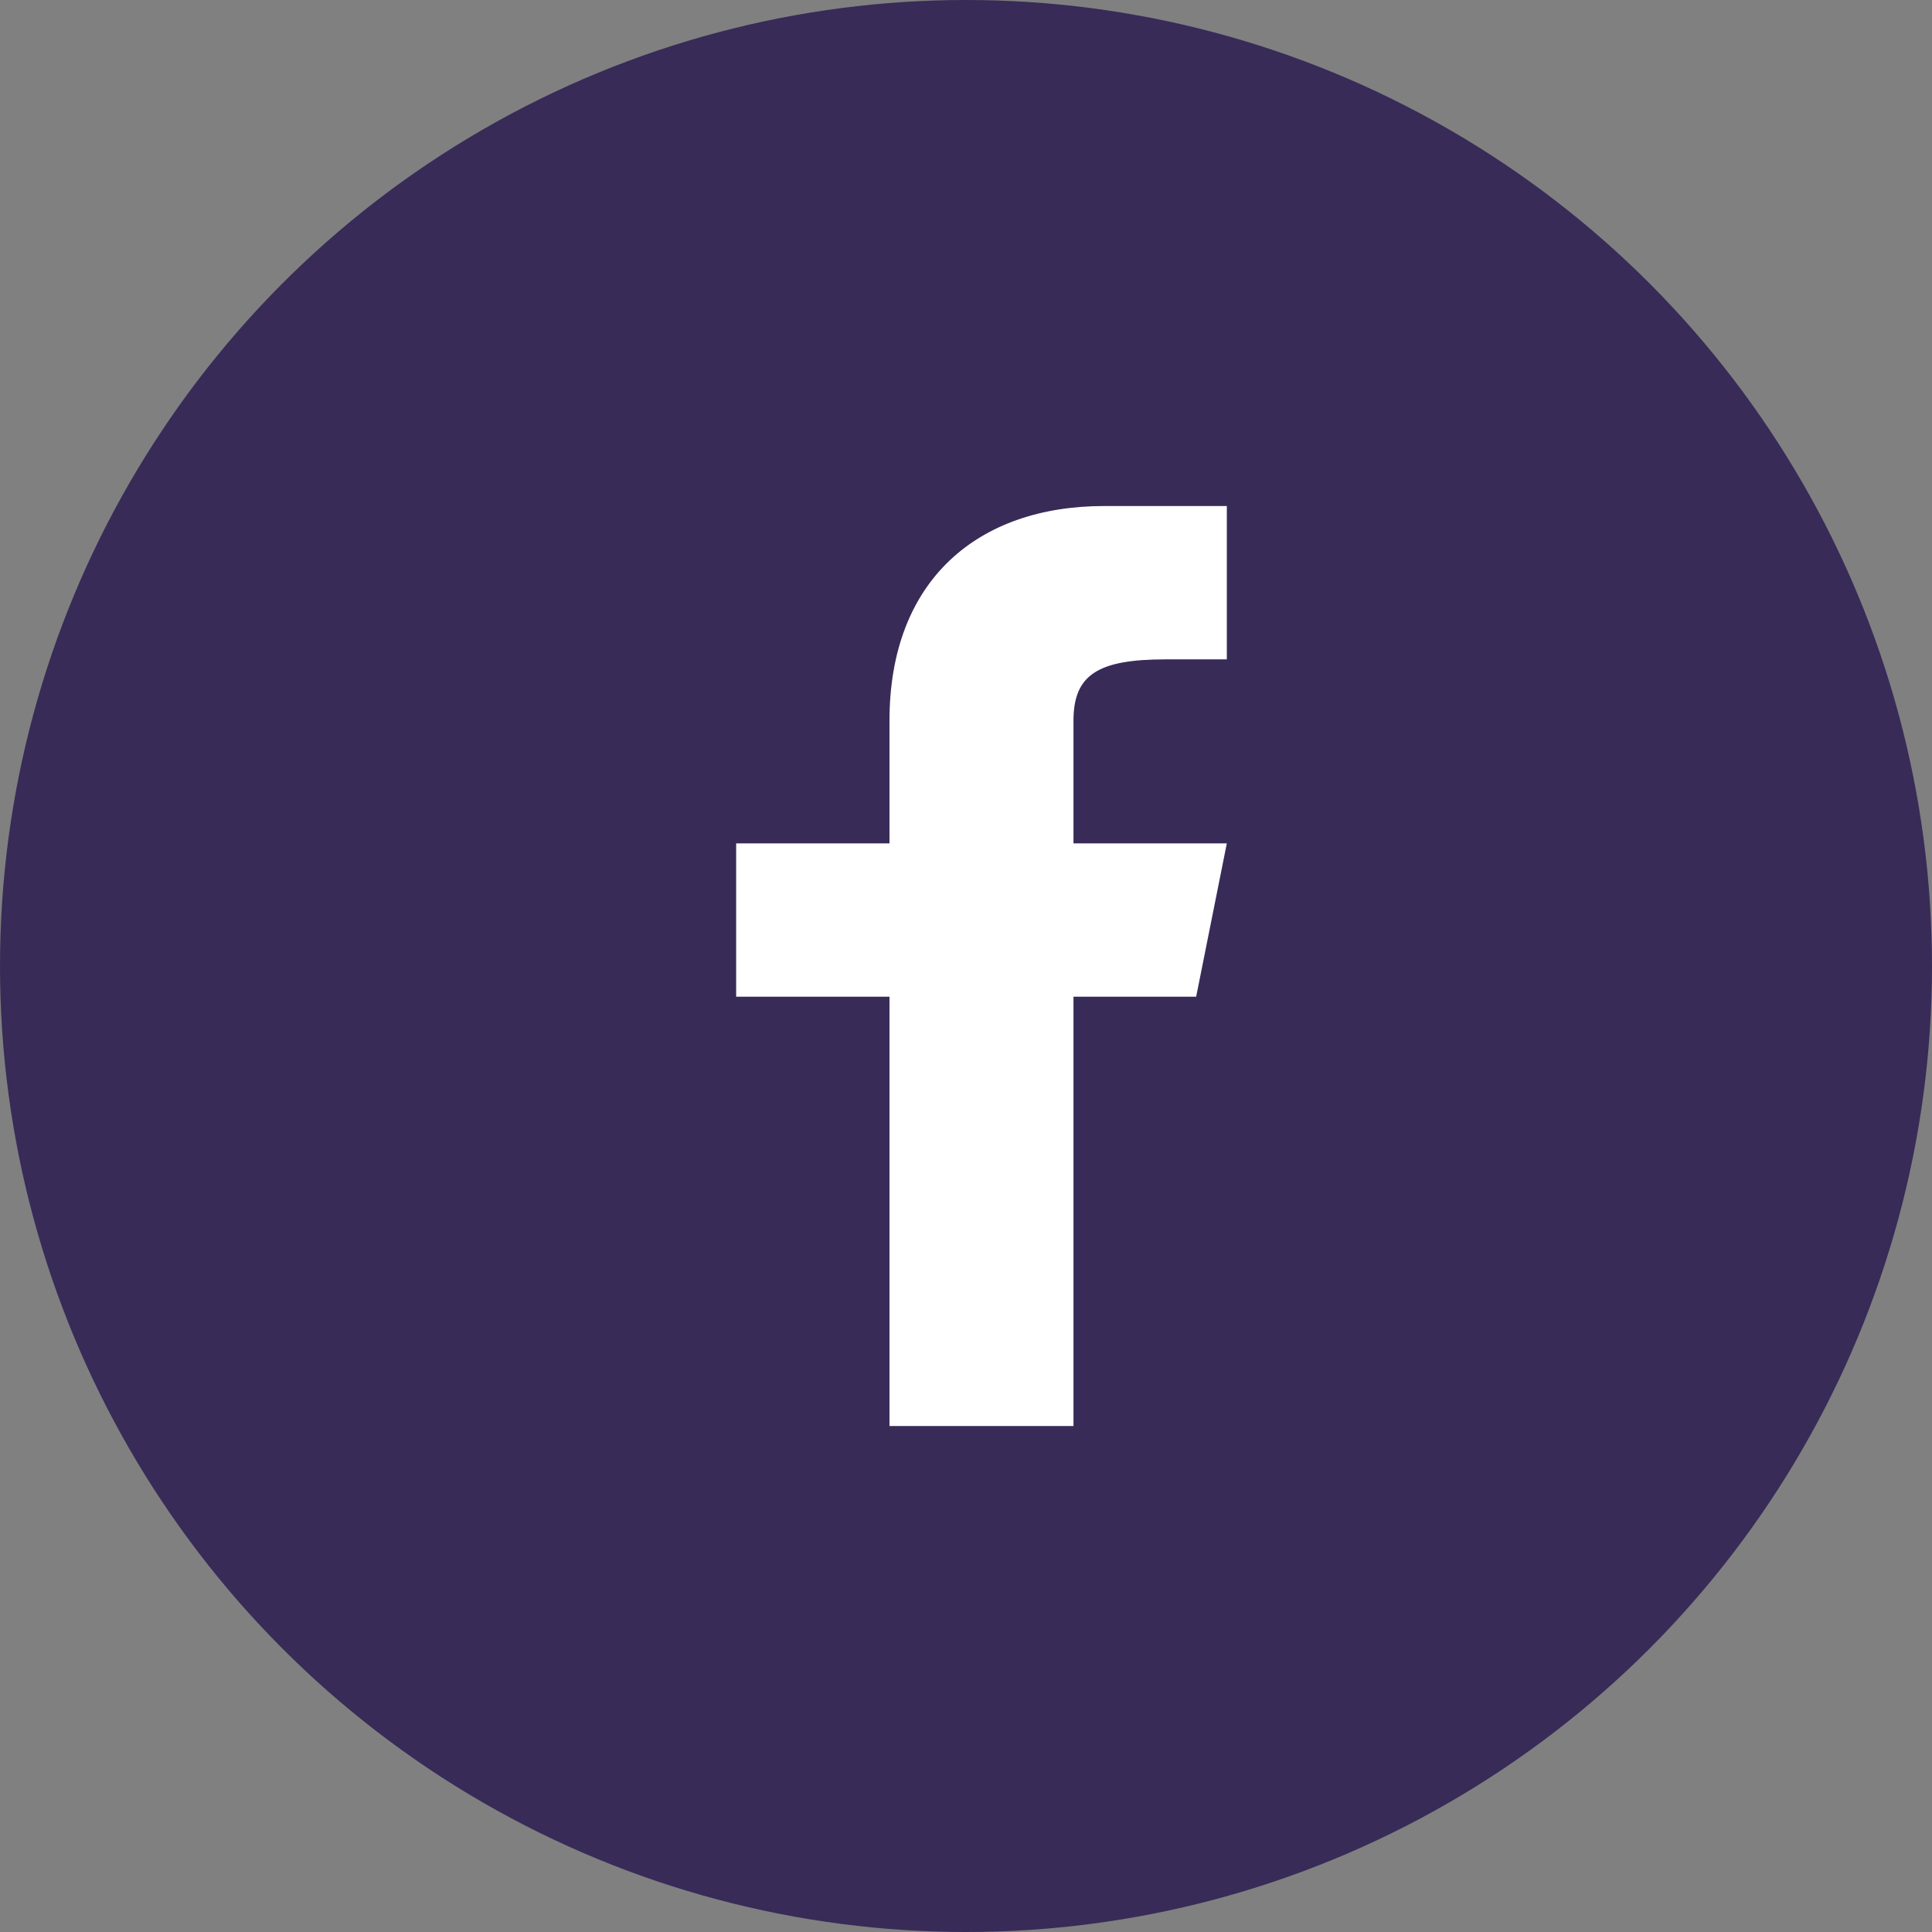
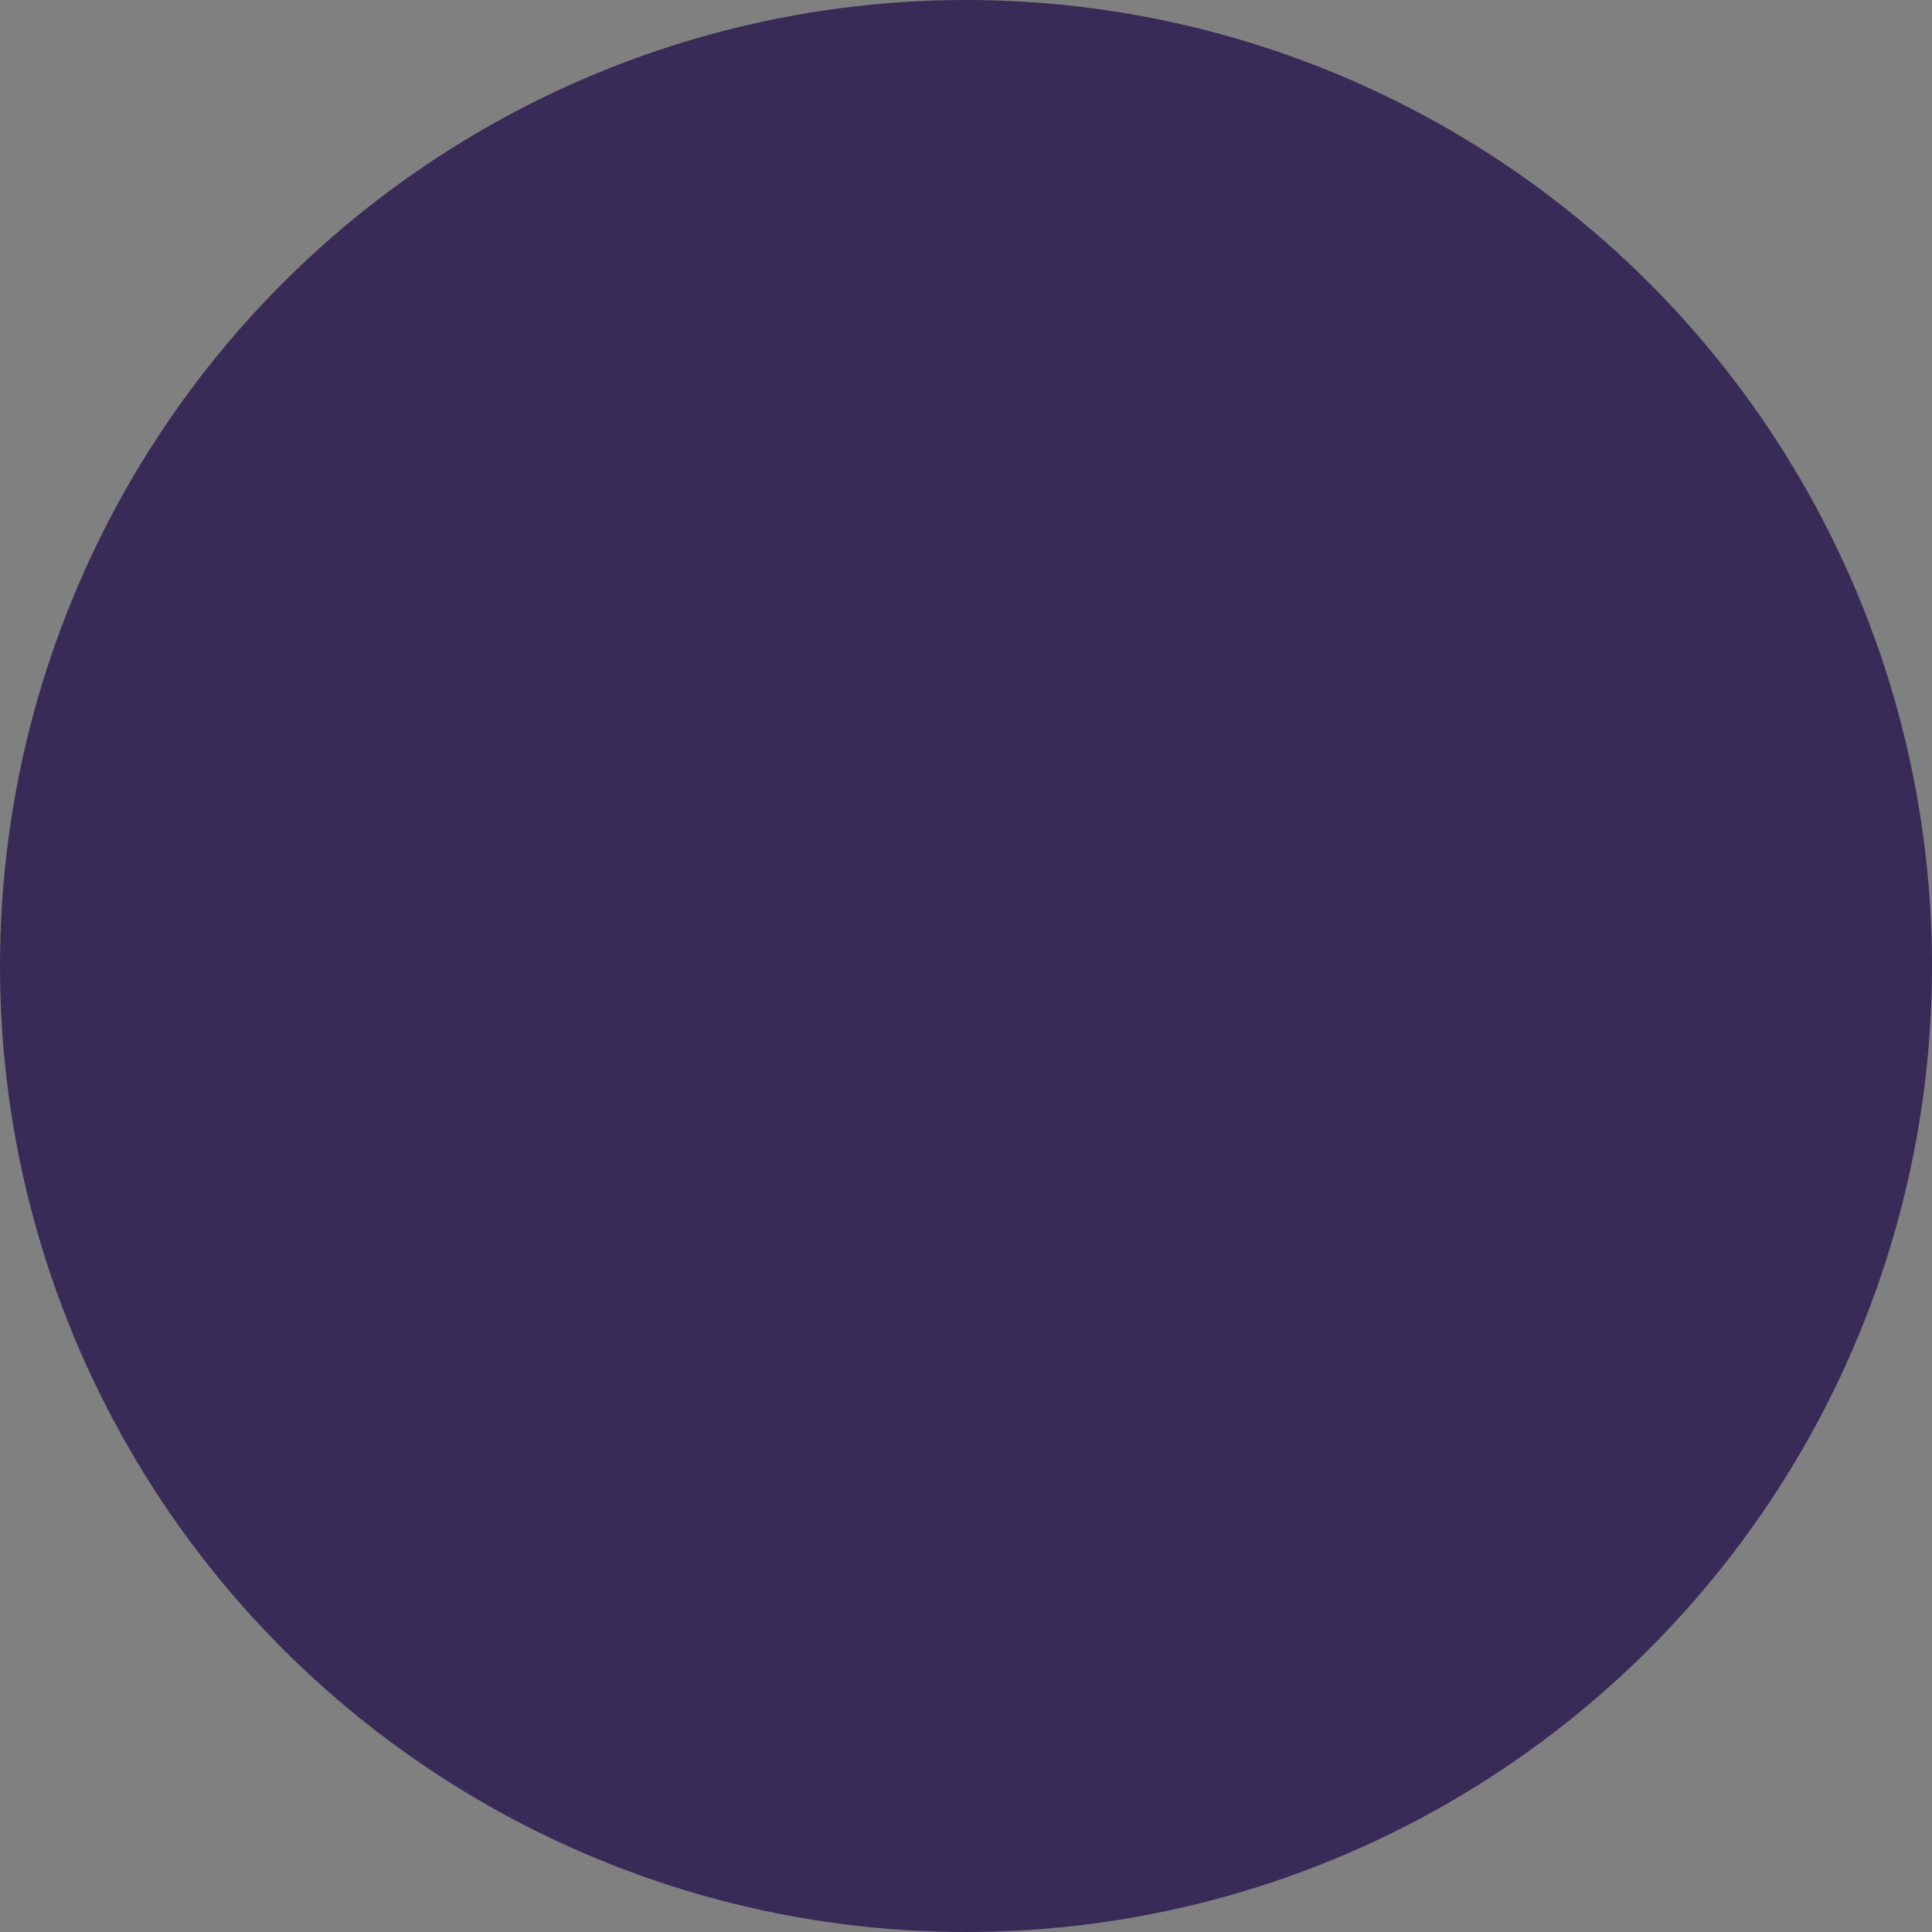
<svg xmlns="http://www.w3.org/2000/svg" width="38" height="38" viewBox="0 0 38 38" fill="none">
  <rect x="0" y="0" width="38" height="38" fill="#808080" stroke="none" />
  <circle cx="19" cy="19" r="19" fill="#382B58" />
-   <path d="M23.527 19.604L24.13 16.588H21.114V14.175C21.114 13.27 21.597 12.969 22.924 12.969H24.13V9.953C24.13 9.953 22.924 9.953 21.718 9.953C19.245 9.953 17.495 11.4 17.495 14.175V16.588H14.479V19.604H17.495V28.048H21.114V19.604H23.527Z" fill="white" />
</svg>